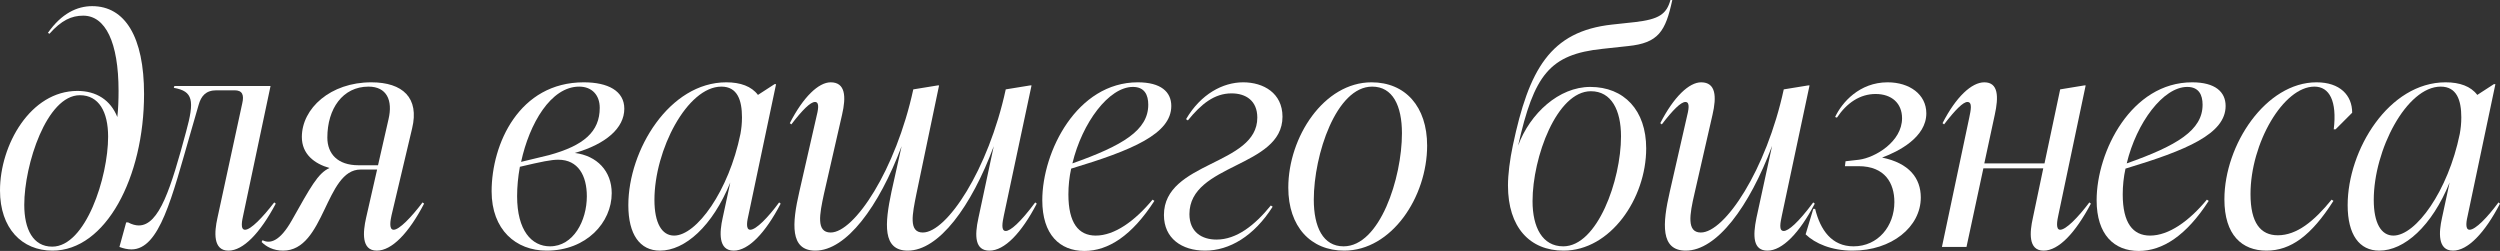
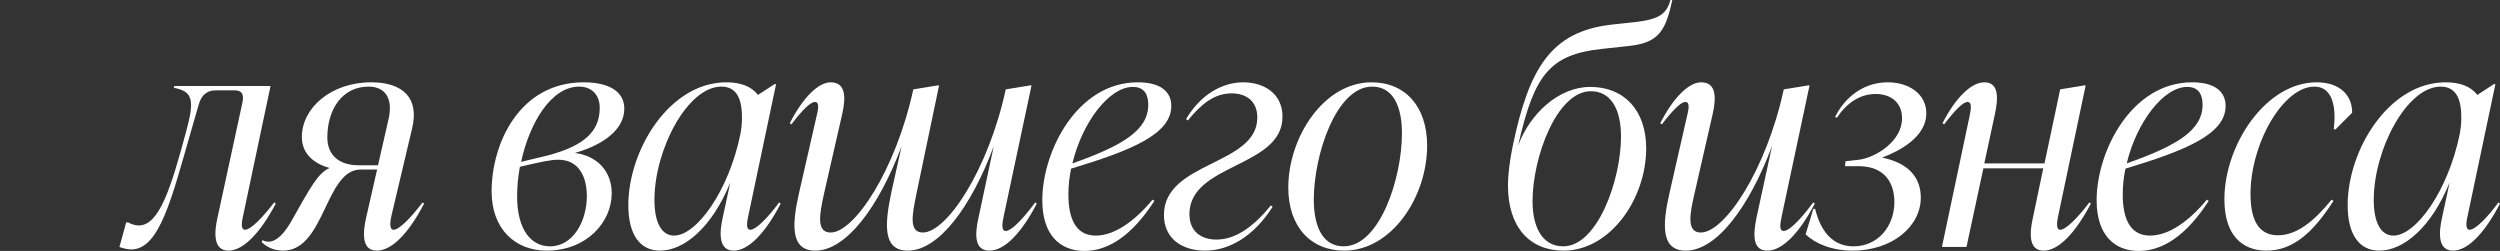
<svg xmlns="http://www.w3.org/2000/svg" viewBox="0 0 406.967 40.85" fill="none">
  <rect x="0" y="0" width="406.967" height="40.85" fill="#333333" stroke="none" />
-   <path d="M15 1C20.35 1 23.45 6 23.45 15.3C23.45 28.9 17.2 40.8 8.55 40.8C3.55 40.8 0 37.15 0 31C0 23.6 4.95 14.8 12.6 14.8C15.7 14.8 18 16.3 19.1 19.05C19.25 17.7 19.3 16.25 19.3 14.8C19.3 6.85 17.15 2.55 13.55 2.55C11.65 2.55 10 3.3 8.05 5.5L7.8 5.35C10 2.2 12.55 1 15 1ZM8.5 40.15C13.95 40.15 17.6 28.85 17.6 22.25C17.6 18.2 16.1 15.5 13 15.5C7.6 15.5 3.95 26.8 3.95 33.35C3.95 37.35 5.4 40.15 8.5 40.15Z" fill="white" />
  <path d="M44.641 32.95L44.891 33.15C42.341 37.95 39.591 40.8 37.191 40.8C34.641 40.8 34.891 37.75 35.391 35.5L39.441 16.8C39.741 15.5 39.491 14.7 38.191 14.7H35.241C33.491 14.7 32.741 15.65 32.341 17.05L31.041 21.55C27.991 32.1 25.991 40.6 21.391 40.6C20.791 40.6 20.091 40.45 19.441 40.2L20.541 36.2H20.841C21.491 36.55 22.091 36.7 22.591 36.7C25.941 36.7 27.841 30.55 30.291 21.45C31.691 16.35 31.441 14.85 28.291 14.3L28.391 14H44.041L39.591 35.05C39.441 35.75 39.041 37.4 39.891 37.4C40.841 37.4 42.791 35.35 44.641 32.95Z" fill="white" />
  <path d="M68.787 32.95L69.037 33.15C66.537 37.95 63.787 40.8 61.337 40.8C58.787 40.8 59.087 37.75 59.587 35.5L61.387 27.6H58.687C52.937 27.6 52.887 40.8 46.087 40.8C44.487 40.8 43.337 40.15 42.587 39.4L42.737 39.1C43.987 39.75 45.587 39.25 47.487 35.9C50.537 30.5 51.737 28.2 53.637 27.35C51.187 26.65 49.137 25.1 49.137 22.3C49.137 17.65 53.787 13.4 60.437 13.4C65.587 13.4 68.287 15.95 67.087 20.9L63.737 35.05C63.587 35.75 63.237 37.4 64.087 37.4C64.987 37.4 66.937 35.4 68.787 32.95ZM61.537 26.9L63.237 19.45C63.987 16.3 62.937 14.1 59.987 14.1C55.787 14.1 53.287 17.7 53.287 22.4C53.287 25.05 54.987 26.9 58.337 26.9H61.537Z" fill="white" />
  <path d="M101.629 17.7C101.629 20.85 98.629 23.45 93.579 24.9C97.179 25.35 99.579 27.85 99.579 31.45C99.579 36.2 95.479 40.8 88.979 40.8C83.979 40.8 80.029 37.4 80.029 31.15C80.029 23.4 84.529 13.4 95.029 13.4C98.979 13.4 101.629 14.8 101.629 17.7ZM84.829 26.35L89.379 25.25C95.029 23.7 97.629 21.45 97.629 17.55C97.629 15.5 96.379 14.1 94.279 14.1C89.679 14.1 86.179 20.1 84.829 26.35ZM95.529 31.95C95.529 28.6 94.129 26 90.879 26C89.729 26 88.229 26.3 84.629 27.15C84.329 28.8 84.179 30.4 84.179 31.95C84.179 37.5 86.529 40.1 89.529 40.1C93.329 40.1 95.529 35.95 95.529 31.95Z" fill="white" />
  <path d="M126.834 32.95L127.084 33.15C124.584 37.95 121.834 40.8 119.434 40.8C116.884 40.8 117.134 37.75 117.634 35.5L118.884 29.7C115.984 36.85 111.484 40.8 107.434 40.8C104.184 40.8 102.284 38.2 102.284 33.4C102.284 24.4 108.984 13.4 118.234 13.4C120.534 13.4 122.334 14.05 123.384 15.45L126.084 13.7H126.334L121.834 35.05C121.684 35.7 121.285 37.4 122.134 37.4C123.084 37.4 125.034 35.4 126.834 32.95ZM109.734 38.35C113.384 38.35 118.634 31.1 120.534 21.8C120.684 20.95 120.784 20.15 120.784 19.1C120.784 16.3 120.034 14.1 117.434 14.1C111.884 14.1 106.534 24.4 106.534 32.55C106.534 36.3 107.734 38.35 109.734 38.35Z" fill="white" />
  <path d="M168.521 32.95L168.771 33.15C166.271 37.95 163.522 40.8 161.072 40.8C158.721 40.8 158.621 38.45 159.271 35.5L161.771 23.8C158.122 33.65 152.821 40.8 147.771 40.8C143.621 40.8 144.021 36.4 145.122 31.2L146.771 23.8C143.071 33.65 137.771 40.8 132.722 40.8C128.571 40.8 128.921 36.4 130.122 31.2L132.872 19.15C133.172 17.95 133.472 16.6 132.672 16.6C131.921 16.6 130.621 17.9 128.821 20.25L128.571 20.05C130.771 15.75 133.272 13.4 135.221 13.4C137.621 13.4 137.771 15.7 137.071 18.7L134.121 31.6C133.422 34.85 132.822 37.85 135.221 37.85C139.072 37.85 145.822 27.7 148.672 14.55L152.671 13.9H152.871L149.172 31.6C148.522 34.85 147.871 37.85 150.221 37.85C154.121 37.85 160.872 27.7 163.722 14.55L167.722 13.9H167.922L163.421 35.05C163.171 36.25 162.921 37.6 163.722 37.6C164.472 37.6 166.071 36.25 168.521 32.95Z" fill="white" />
  <path d="M190.671 17.25C190.671 21.8 184.321 24.45 174.371 27.45C174.071 28.8 173.921 30.25 173.921 31.65C173.921 36.3 175.571 38.35 178.371 38.35C181.421 38.35 184.721 36 187.621 32.5L187.921 32.7C184.271 38.35 180.421 40.85 176.521 40.85C172.521 40.85 169.671 38.2 169.671 32.6C169.671 24.65 175.321 13.4 185.221 13.4C188.971 13.4 190.671 14.95 190.671 17.25ZM184.421 14.15C180.521 14.15 176.171 19.95 174.571 26.6C182.771 23.7 186.921 21.2 186.921 17.05C186.921 15.45 186.321 14.15 184.421 14.15Z" fill="white" />
  <path d="M196.173 40.8C192.373 40.8 189.473 38.8 189.473 35C189.473 26.25 204.673 26.95 204.673 19.15C204.673 16.4 202.823 15.2 200.473 15.2C197.673 15.2 195.523 16.95 193.373 19.6L193.073 19.4C195.473 15.3 199.073 13.4 202.373 13.4C205.673 13.4 208.773 15.15 208.773 19C208.773 27.3 193.623 26.6 193.623 34.85C193.623 37.8 195.673 39 198.023 39C201.323 39 204.273 36.65 206.873 33.45L207.173 33.65C204.123 38.45 200.123 40.8 196.173 40.8Z" fill="white" />
  <path d="M218.818 40.8C213.368 40.8 209.718 36.9 209.718 30.55C209.718 22.3 215.518 13.4 223.268 13.4C228.768 13.4 232.318 17.35 232.318 23.7C232.318 32.1 226.518 40.8 218.818 40.8ZM218.718 40.1C224.618 40.1 228.218 29 228.218 21.7C228.218 17.2 226.718 14.1 223.368 14.1C217.518 14.1 213.868 25.2 213.868 32.5C213.868 36.95 215.368 40.1 218.718 40.1Z" fill="white" />
  <path d="M265.029 7.5L260.877 7.95C252.227 8.85 249.728 12.2 247.128 23.7C249.078 18.45 253.777 14.15 258.877 14.15C264.379 14.15 267.978 17.95 267.978 24.15C267.978 32.35 262.129 40.8 254.527 40.8C249.028 40.8 245.478 37 245.478 30.2C245.478 28.4 245.778 26 246.278 23.65C248.878 11.35 252.327 5.1 262.429 4L266.129 3.6C270.078 3.15 271.278 2.3 271.928 0H272.228C271.128 5.1 269.978 7 265.029 7.5ZM258.977 14.85C253.427 14.85 249.478 25.6 249.478 32.75C249.478 37 251.077 40.1 254.477 40.1C260.027 40.1 263.879 29.35 263.879 22.2C263.879 17.95 262.329 14.85 258.977 14.85Z" fill="white" />
  <path d="M295.171 32.95L295.421 33.15C292.921 37.95 290.122 40.8 287.722 40.8C285.37 40.8 285.32 38.45 285.92 35.5L288.472 23.75C284.77 33.65 279.47 40.8 274.42 40.8C270.271 40.8 270.621 36.4 271.821 31.2L274.57 19.15C274.87 17.95 275.17 16.6 274.37 16.6C273.621 16.6 272.321 17.9 270.521 20.25L270.271 20.05C272.471 15.75 274.97 13.4 276.92 13.4C279.32 13.4 279.47 15.7 278.77 18.7L275.82 31.6C275.07 34.85 274.52 37.85 276.87 37.85C280.77 37.85 287.522 27.7 290.372 14.55L294.371 13.9H294.571L290.072 35.05C289.822 36.25 289.522 37.6 290.372 37.6C291.122 37.6 292.721 36.25 295.171 32.95Z" fill="white" />
  <path d="M306.38 25.65C310.78 26.55 312.68 29 312.68 32.15C312.68 36.95 307.93 40.8 301.581 40.8C298.181 40.8 295.481 39.65 293.931 38.15L295.181 34H295.481C296.331 37.45 298.181 40.1 301.731 40.1C305.73 40.1 308.38 36.8 308.38 32.9C308.38 29.85 306.88 27.05 302.531 27.05H300.331L300.431 26.25L302.631 26C305.28 25.65 309.63 23.05 309.63 19.25C309.63 16.8 307.93 15.3 305.33 15.3C302.781 15.3 300.631 16.75 299.031 19.15L298.731 19.05C299.831 16.7 302.681 13.4 307.28 13.4C310.83 13.4 313.58 15.35 313.58 18.45C313.58 22.35 309.08 24.65 306.38 25.65Z" fill="white" />
  <path d="M340.12 32.95L340.37 33.15C337.82 37.95 335.118 40.8 332.668 40.8C330.118 40.8 330.418 37.75 330.918 35.5L332.618 27.4H322.869L320.119 40.2H316.12L320.569 19.15C320.819 17.95 321.119 16.6 320.269 16.6C319.569 16.6 318.269 17.9 316.47 20.25L316.22 20.05C318.419 15.75 320.969 13.4 323.019 13.4C325.319 13.4 325.369 15.75 324.719 18.7L323.019 26.6H332.818L335.368 14.55L339.32 13.9H339.52L335.068 35.05C334.918 35.75 334.568 37.4 335.368 37.4C336.318 37.4 338.27 35.4 340.12 32.95Z" fill="white" />
  <path d="M362.301 17.25C362.301 21.8 355.951 24.45 346.002 27.45C345.702 28.8 345.552 30.25 345.552 31.65C345.552 36.3 347.202 38.35 350.002 38.35C353.052 38.35 356.351 36 359.251 32.5L359.551 32.7C355.901 38.35 352.052 40.85 348.152 40.85C344.152 40.85 341.303 38.2 341.303 32.6C341.303 24.65 346.952 13.4 356.851 13.4C360.601 13.4 362.301 14.95 362.301 17.25ZM356.051 14.15C352.152 14.15 347.802 19.95 346.202 26.6C354.402 23.7 358.551 21.2 358.551 17.05C358.551 15.45 357.951 14.15 356.051 14.15Z" fill="white" />
  <path d="M368.953 40.8C364.953 40.8 362.103 38.25 362.103 32.45C362.103 23.55 368.853 13.4 377.105 13.4C380.904 13.4 382.904 15.5 382.904 18.35L380.204 21.05H379.904C380.454 16.45 379.205 14.1 376.755 14.1C371.703 14.1 366.353 23.3 366.353 31.6C366.353 36.3 368.003 38.3 370.803 38.3C373.902 38.3 376.705 36 379.554 32.5L379.854 32.7C376.255 38.35 372.903 40.8 368.953 40.8Z" fill="white" />
  <path d="M406.717 32.95L406.967 33.15C404.467 37.95 401.718 40.8 399.318 40.8C396.768 40.8 397.018 37.75 397.518 35.5L398.768 29.7C395.868 36.85 391.366 40.8 387.316 40.8C384.067 40.8 382.167 38.2 382.167 33.4C382.167 24.4 388.866 13.4 398.118 13.4C400.418 13.4 402.218 14.05 403.268 15.45L405.967 13.7H406.217L401.718 35.05C401.568 35.7 401.168 37.4 402.018 37.4C402.968 37.4 404.917 35.4 406.717 32.95ZM389.616 38.35C393.268 38.35 398.518 31.1 400.418 21.8C400.568 20.95 400.668 20.15 400.668 19.1C400.668 16.3 399.918 14.1 397.318 14.1C391.766 14.1 386.416 24.4 386.416 32.55C386.416 36.3 387.616 38.35 389.616 38.35Z" fill="white" />
</svg>